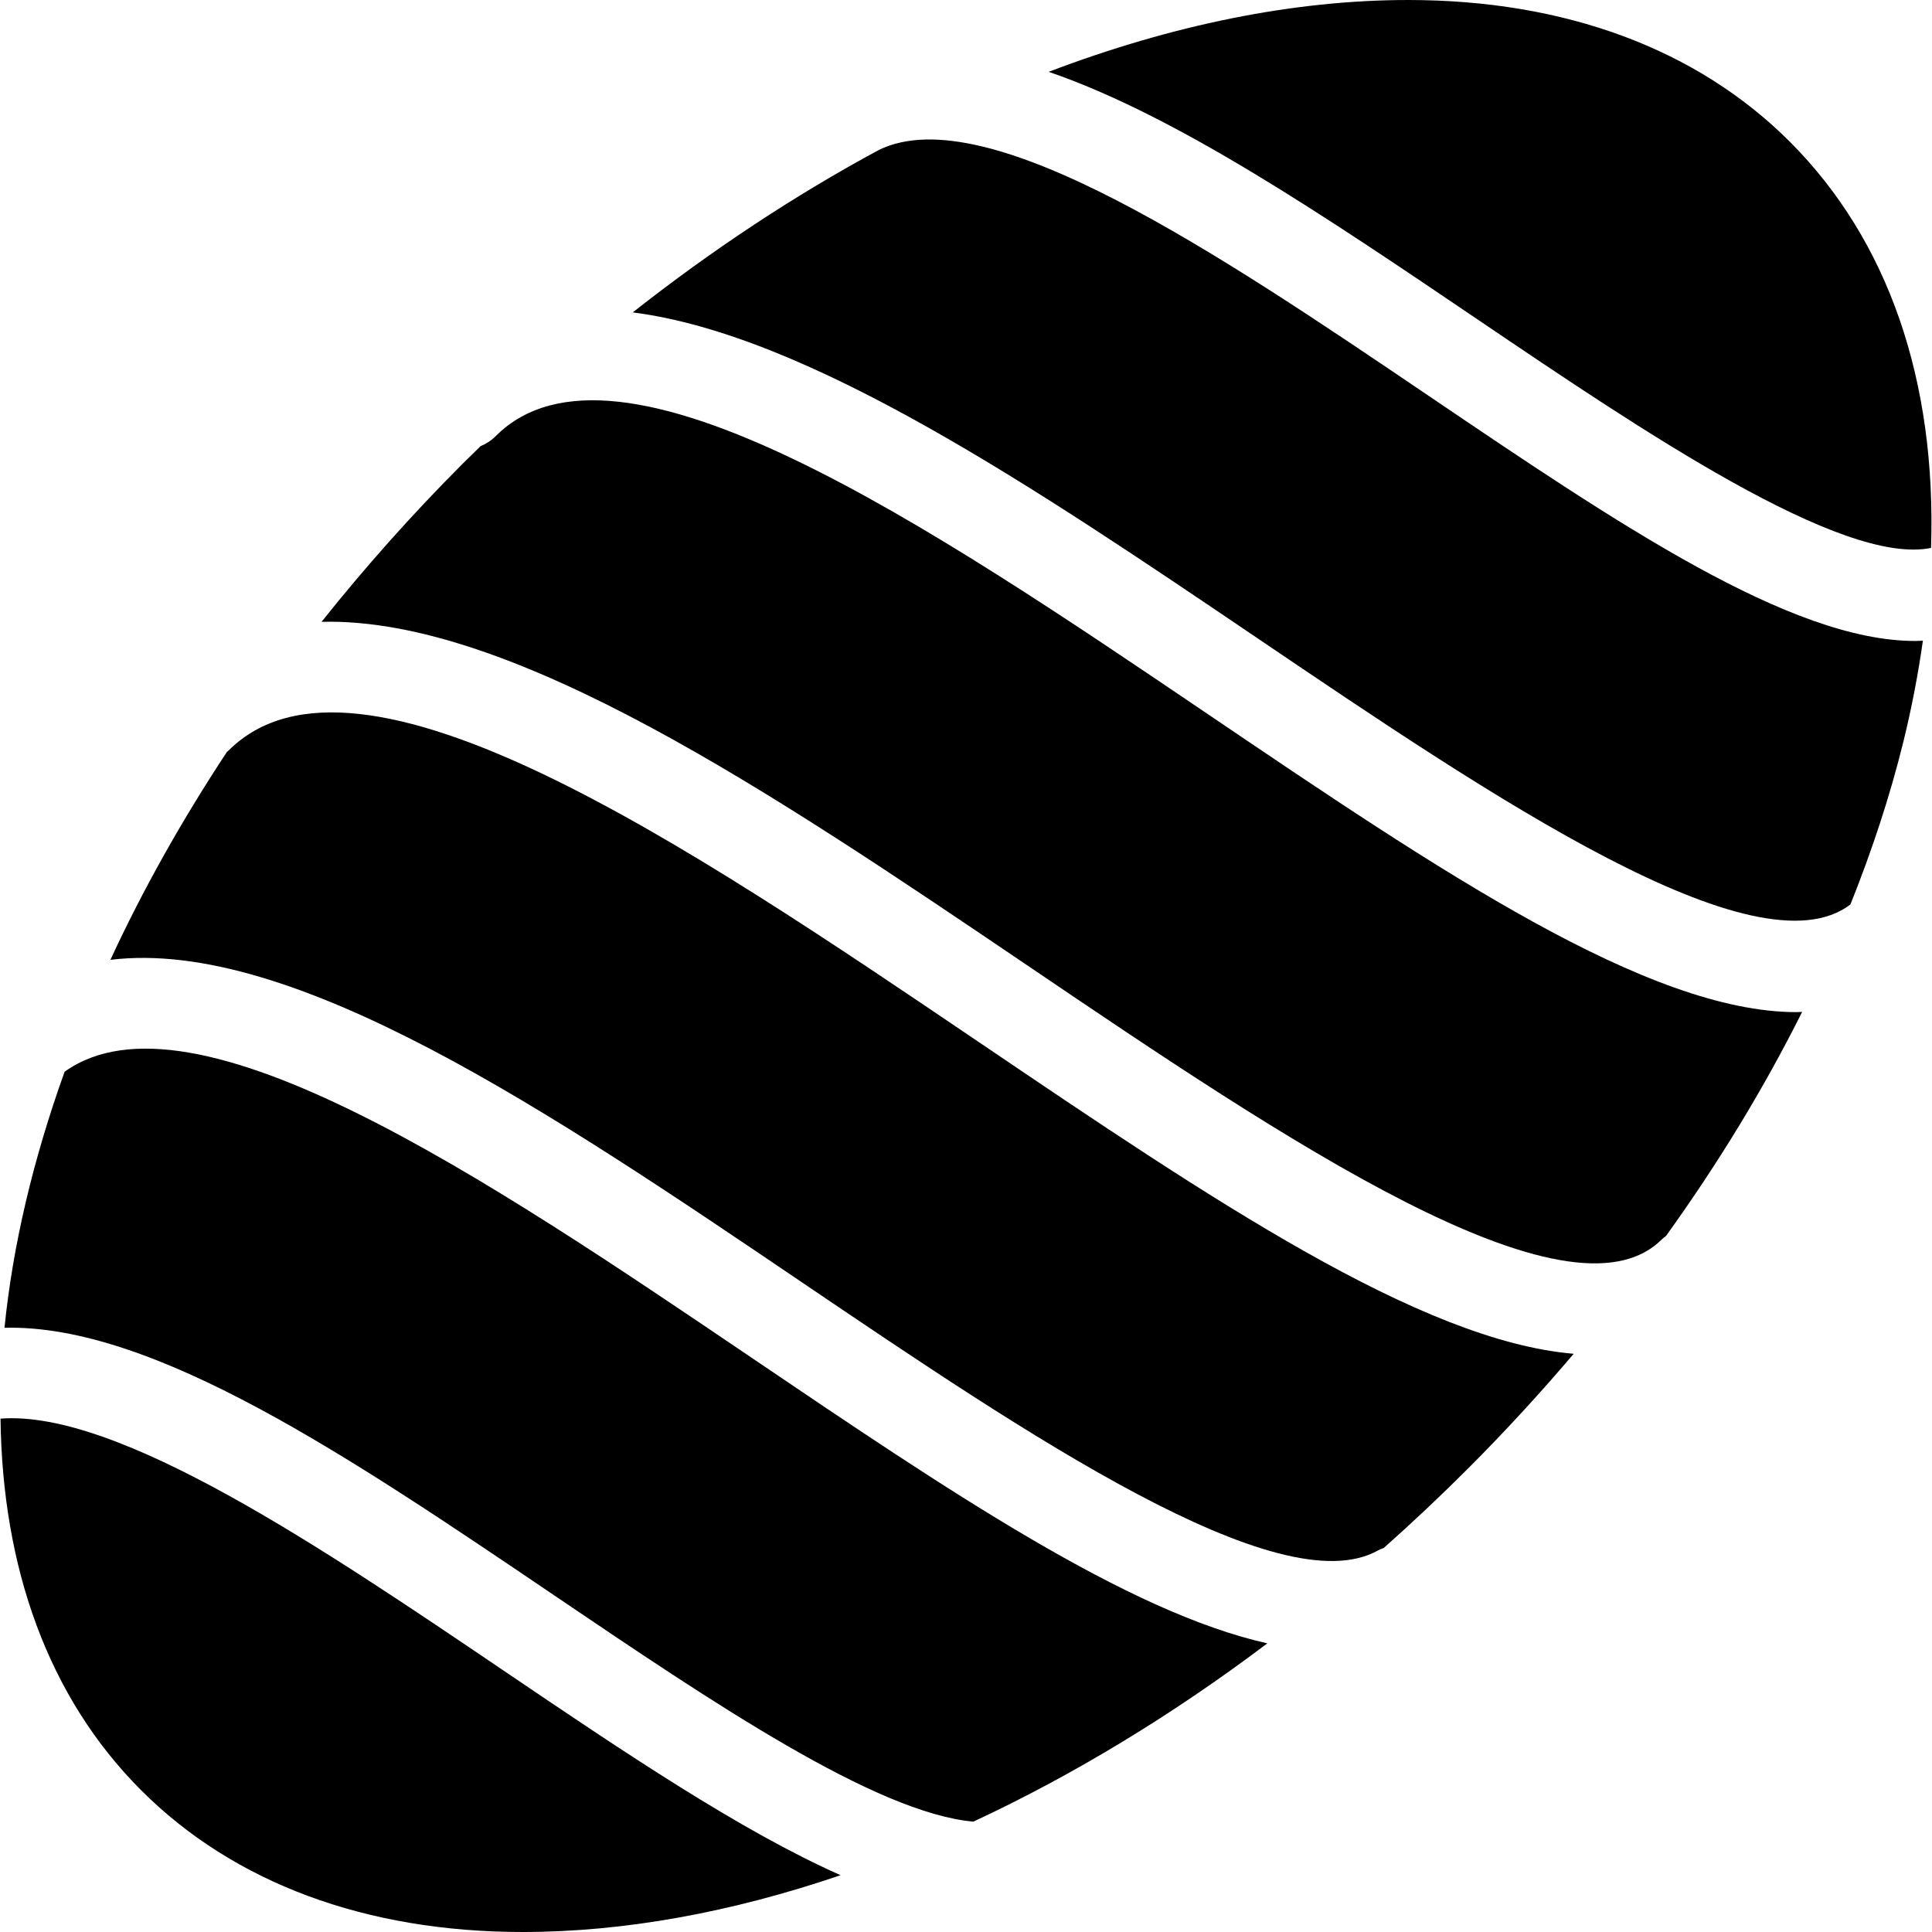
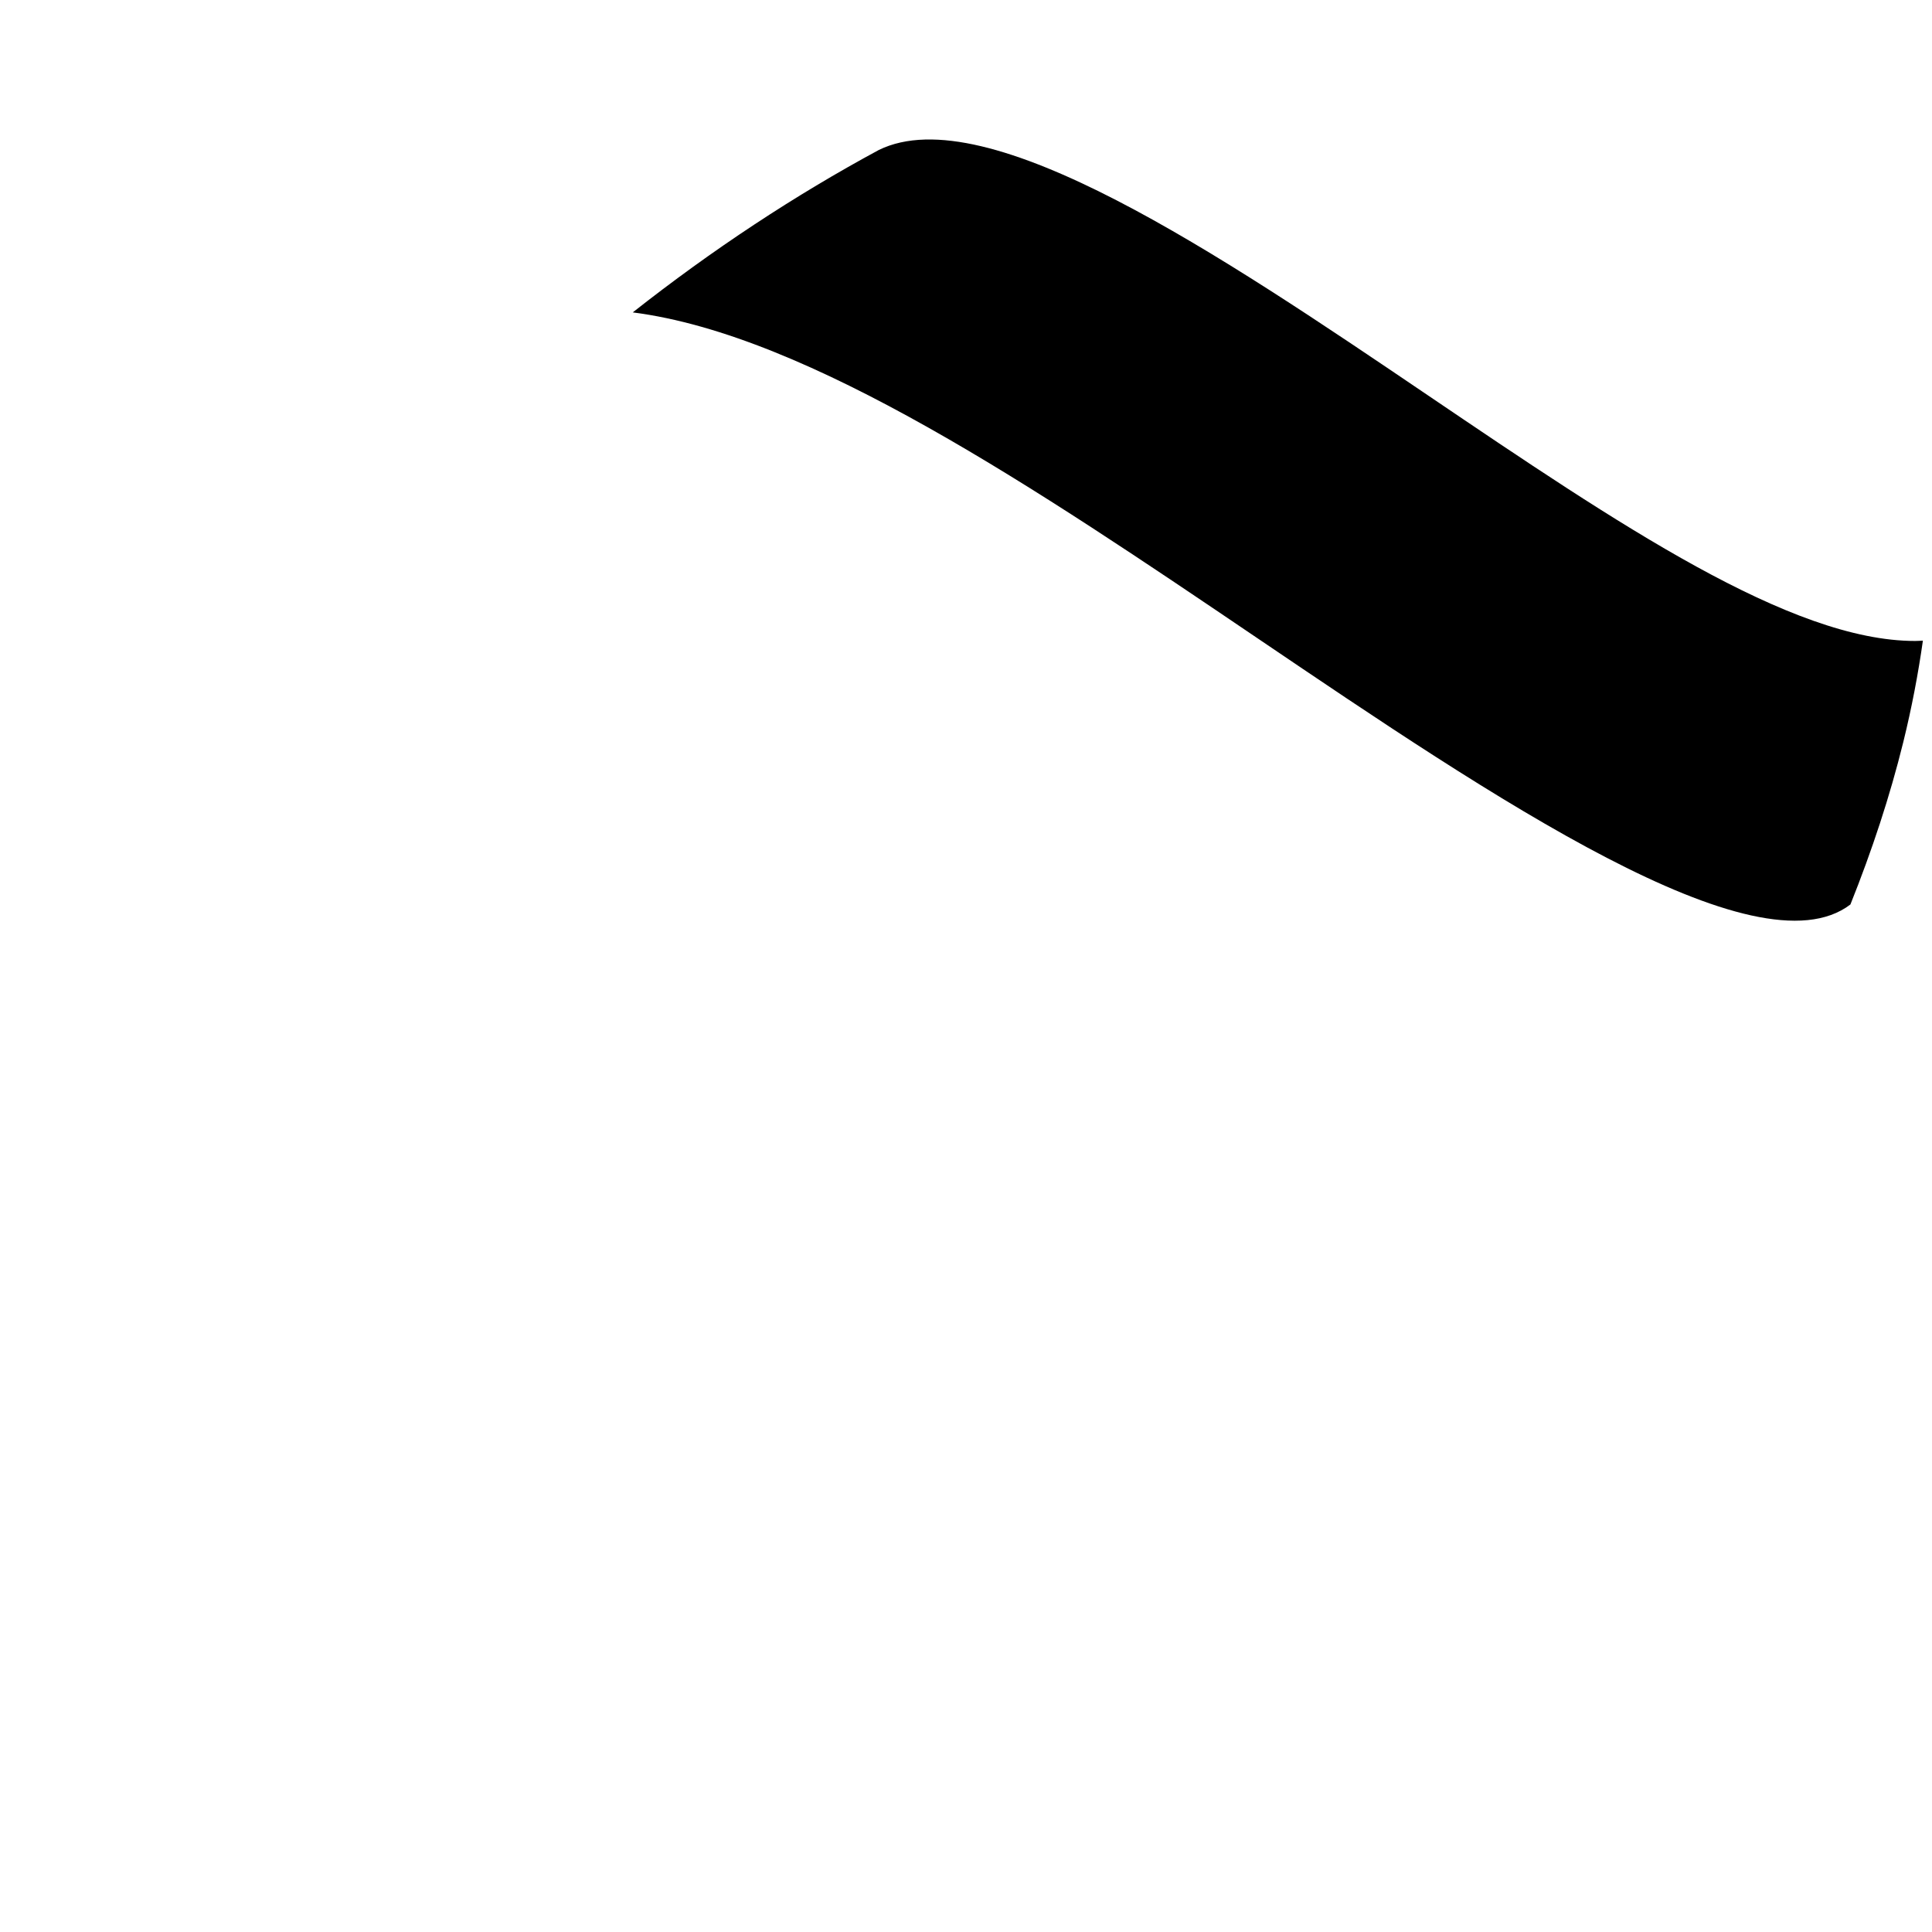
<svg xmlns="http://www.w3.org/2000/svg" fill="#000000" height="800px" width="800px" version="1.1" id="Layer_1" viewBox="0 0 511.26 511.26" xml:space="preserve">
  <g>
    <g>
      <path d="M506.788,169.616c-32.912,0.004-78.364-30.772-129-65.052C323.148,67.572,261.22,25.648,232.56,39.688    c-22.088,11.916-43.968,26.316-65.116,42.98c46.748,5.976,106.792,46.608,165.468,86.328    c61.94,41.932,131.904,89.288,156.756,70.356c5.744-14.348,10.476-28.712,13.992-42.972c2.256-9.16,3.952-18.104,5.192-26.848    C508.168,169.56,507.488,169.616,506.788,169.616z" />
    </g>
  </g>
  <g>
    <g>
-       <path d="M473.628,37.496C449.096,12.968,414.18,0,372.64,0c-30.296,0-62.564,6.616-95.136,19.008    c33.792,11.572,73.064,38.148,113.74,65.684c43.408,29.384,96.224,65.12,119.764,60.304    C512.456,100.86,499.784,63.656,473.628,37.496z" />
-     </g>
+       </g>
  </g>
  <g>
    <g>
-       <path d="M258.944,275.712C181.92,223.572,94.632,164.476,60.46,198.636c-0.124,0.12-0.268,0.204-0.396,0.32    c-12.012,18.212-22.352,36.664-30.844,55.04c48.184-5.88,116.528,40.34,183.088,85.404c59.148,40.04,126.2,85.428,152.28,70.924    c0.516-0.288,1.056-0.484,1.588-0.688c7.568-6.72,15.012-13.728,22.3-21.02c9.844-9.84,19.148-20,27.968-30.368    C375.828,354.82,320.404,317.32,258.944,275.712z" />
-     </g>
+       </g>
  </g>
  <g>
    <g>
-       <path d="M475.412,267.836c-39.304,0-94.468-37.34-155.952-78.968c-73.156-49.528-156.084-105.656-188.28-73.464    c-1.176,1.176-2.536,2.056-3.984,2.64c-1.568,1.528-3.132,3.044-4.688,4.596c-13.548,13.548-25.996,27.584-37.416,41.908    c50.512-1.284,119.772,45.568,187.308,91.288c66.94,45.316,142.812,96.668,167.356,72.14c0.352-0.348,0.744-0.62,1.12-0.916    c13.9-19.328,25.98-39.196,36.02-59.284C476.396,267.792,475.912,267.836,475.412,267.836z" />
-     </g>
+       </g>
  </g>
  <g>
    <g>
-       <path d="M198.86,359.272c-69.424-46.996-147.744-99.976-181.764-75.664c-8.344,23.24-13.736,46.06-15.904,67.76    c39.352-1,91.228,34.084,145.612,70.904c41.816,28.312,84.948,57.464,110.772,59.784c26.288-12.244,52.512-28.108,77.8-47.18    C298.38,426.6,251.144,394.672,198.86,359.272z" />
-     </g>
+       </g>
  </g>
  <g>
    <g>
-       <path d="M133.356,442.148c-48.204-32.636-102.096-69.1-133.216-66.74c0.476,39.256,12.472,73.612,37.224,98.356    c24.528,24.528,59.448,37.496,100.988,37.496c26.864,0,55.276-5.216,84.084-15.032    C195.868,484.424,165.204,463.708,133.356,442.148z" />
-     </g>
+       </g>
  </g>
</svg>